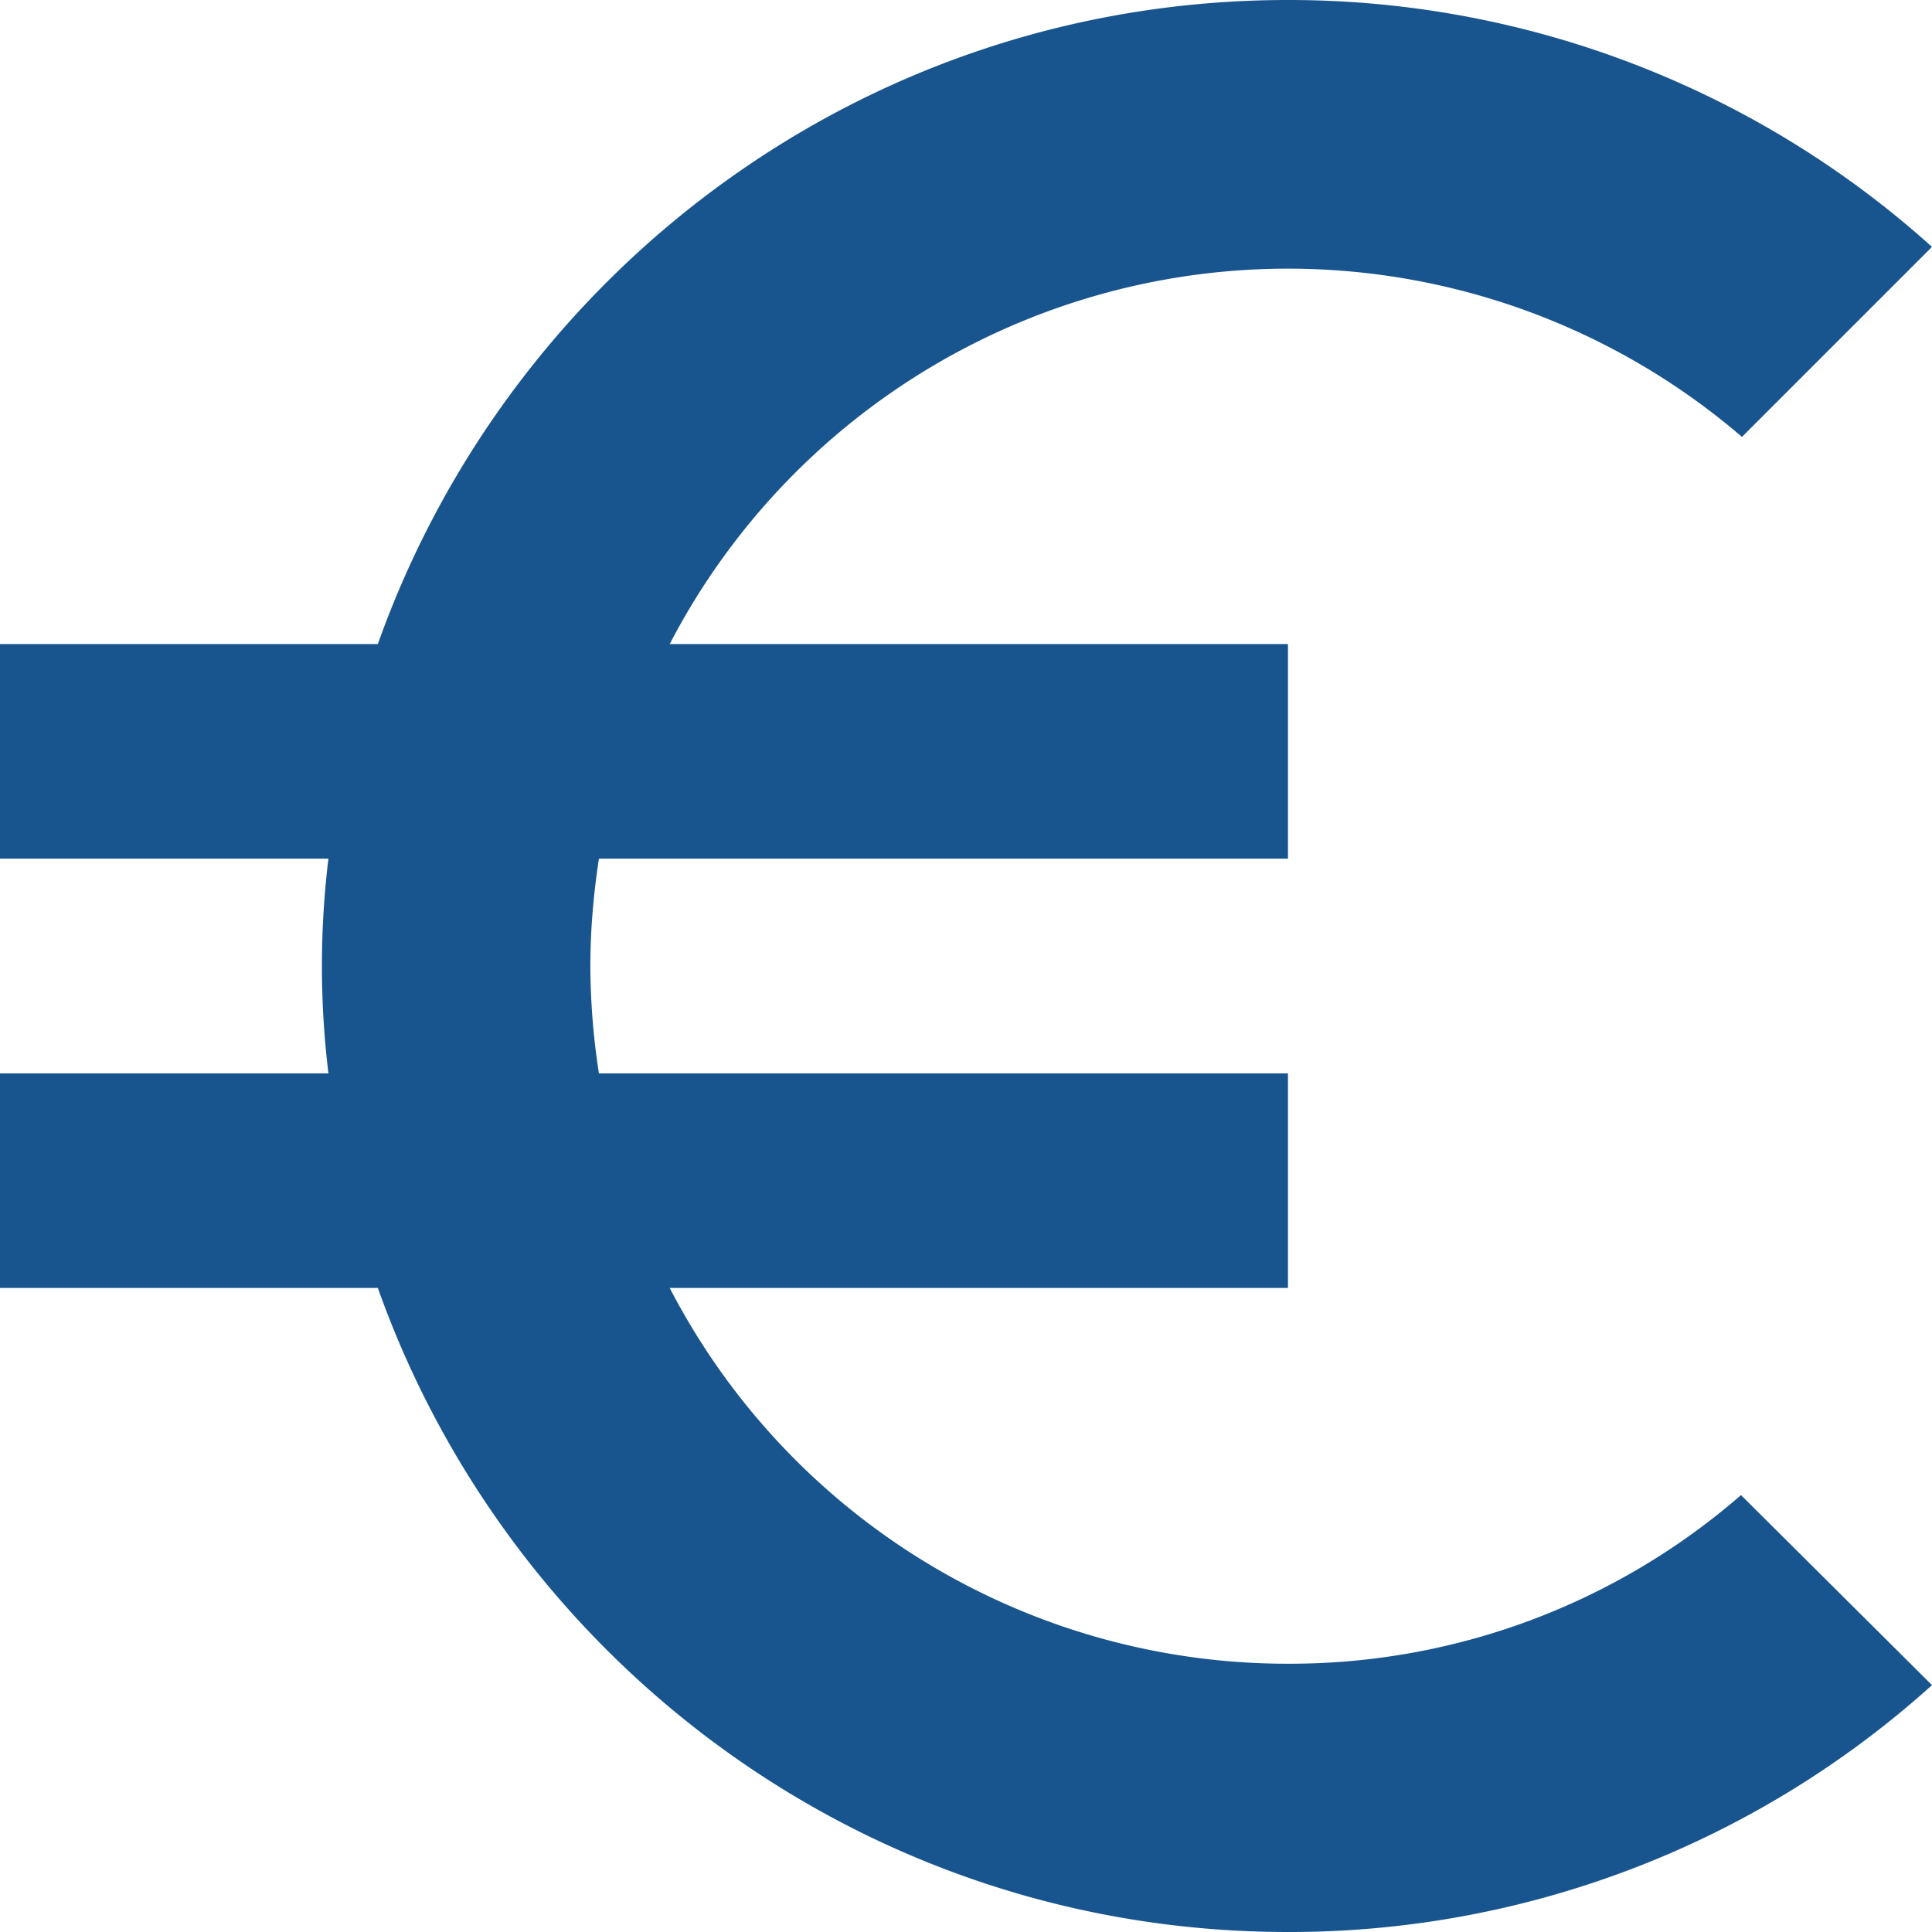
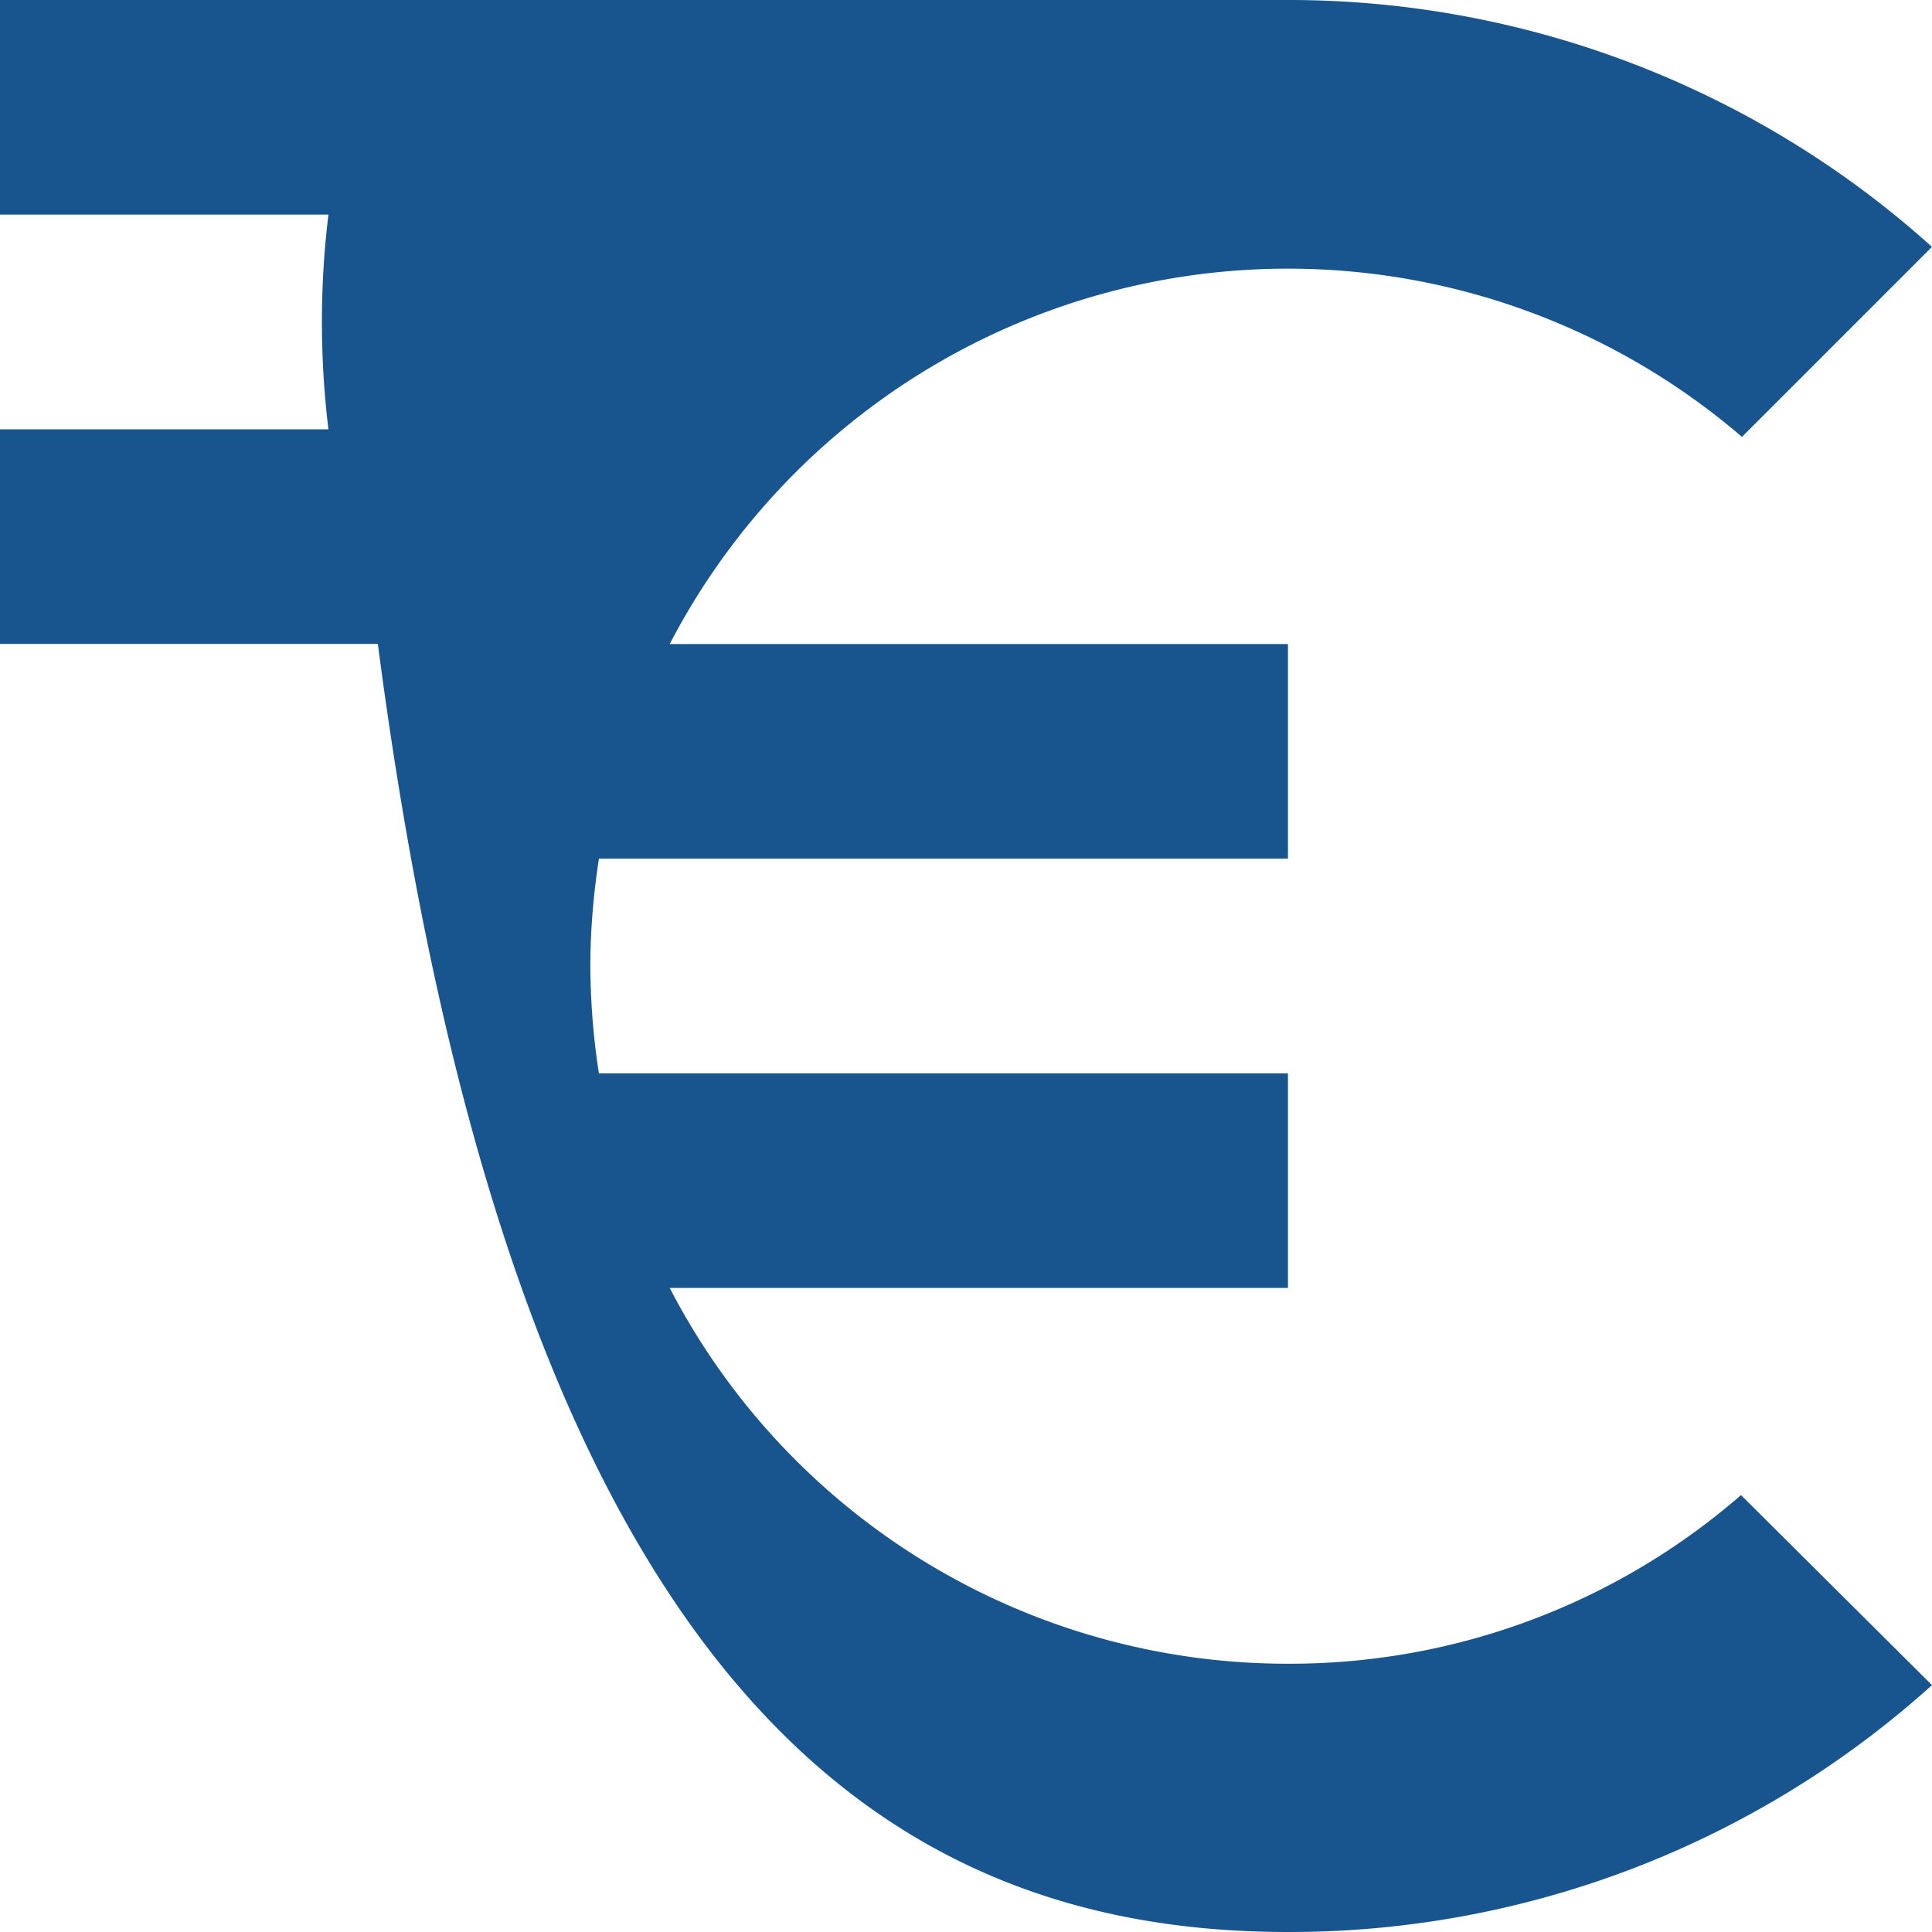
<svg xmlns="http://www.w3.org/2000/svg" width="14" height="14" fill="none" viewBox="0 0 14 14">
-   <path fill="#18558E" d="M9.333 12.056a5.04 5.04 0 0 1-4.48-2.723h4.48V7.778H4.34A5.16 5.16 0 0 1 4.278 7c0-.264.023-.521.062-.778h4.993V4.667h-4.48a5.049 5.049 0 0 1 7.77-1.501L14 1.789A6.965 6.965 0 0 0 9.333 0c-3.049 0-5.63 1.952-6.595 4.667H0v1.555h2.38a6.426 6.426 0 0 0 0 1.556H0v1.555h2.738C3.702 12.048 6.284 14 9.333 14A6.95 6.95 0 0 0 14 12.211l-1.384-1.377a4.982 4.982 0 0 1-3.283 1.222Z" />
+   <path fill="#18558E" d="M9.333 12.056a5.04 5.04 0 0 1-4.48-2.723h4.48V7.778H4.34A5.16 5.16 0 0 1 4.278 7c0-.264.023-.521.062-.778h4.993V4.667h-4.48a5.049 5.049 0 0 1 7.77-1.501L14 1.789A6.965 6.965 0 0 0 9.333 0H0v1.555h2.38a6.426 6.426 0 0 0 0 1.556H0v1.555h2.738C3.702 12.048 6.284 14 9.333 14A6.95 6.95 0 0 0 14 12.211l-1.384-1.377a4.982 4.982 0 0 1-3.283 1.222Z" />
</svg>